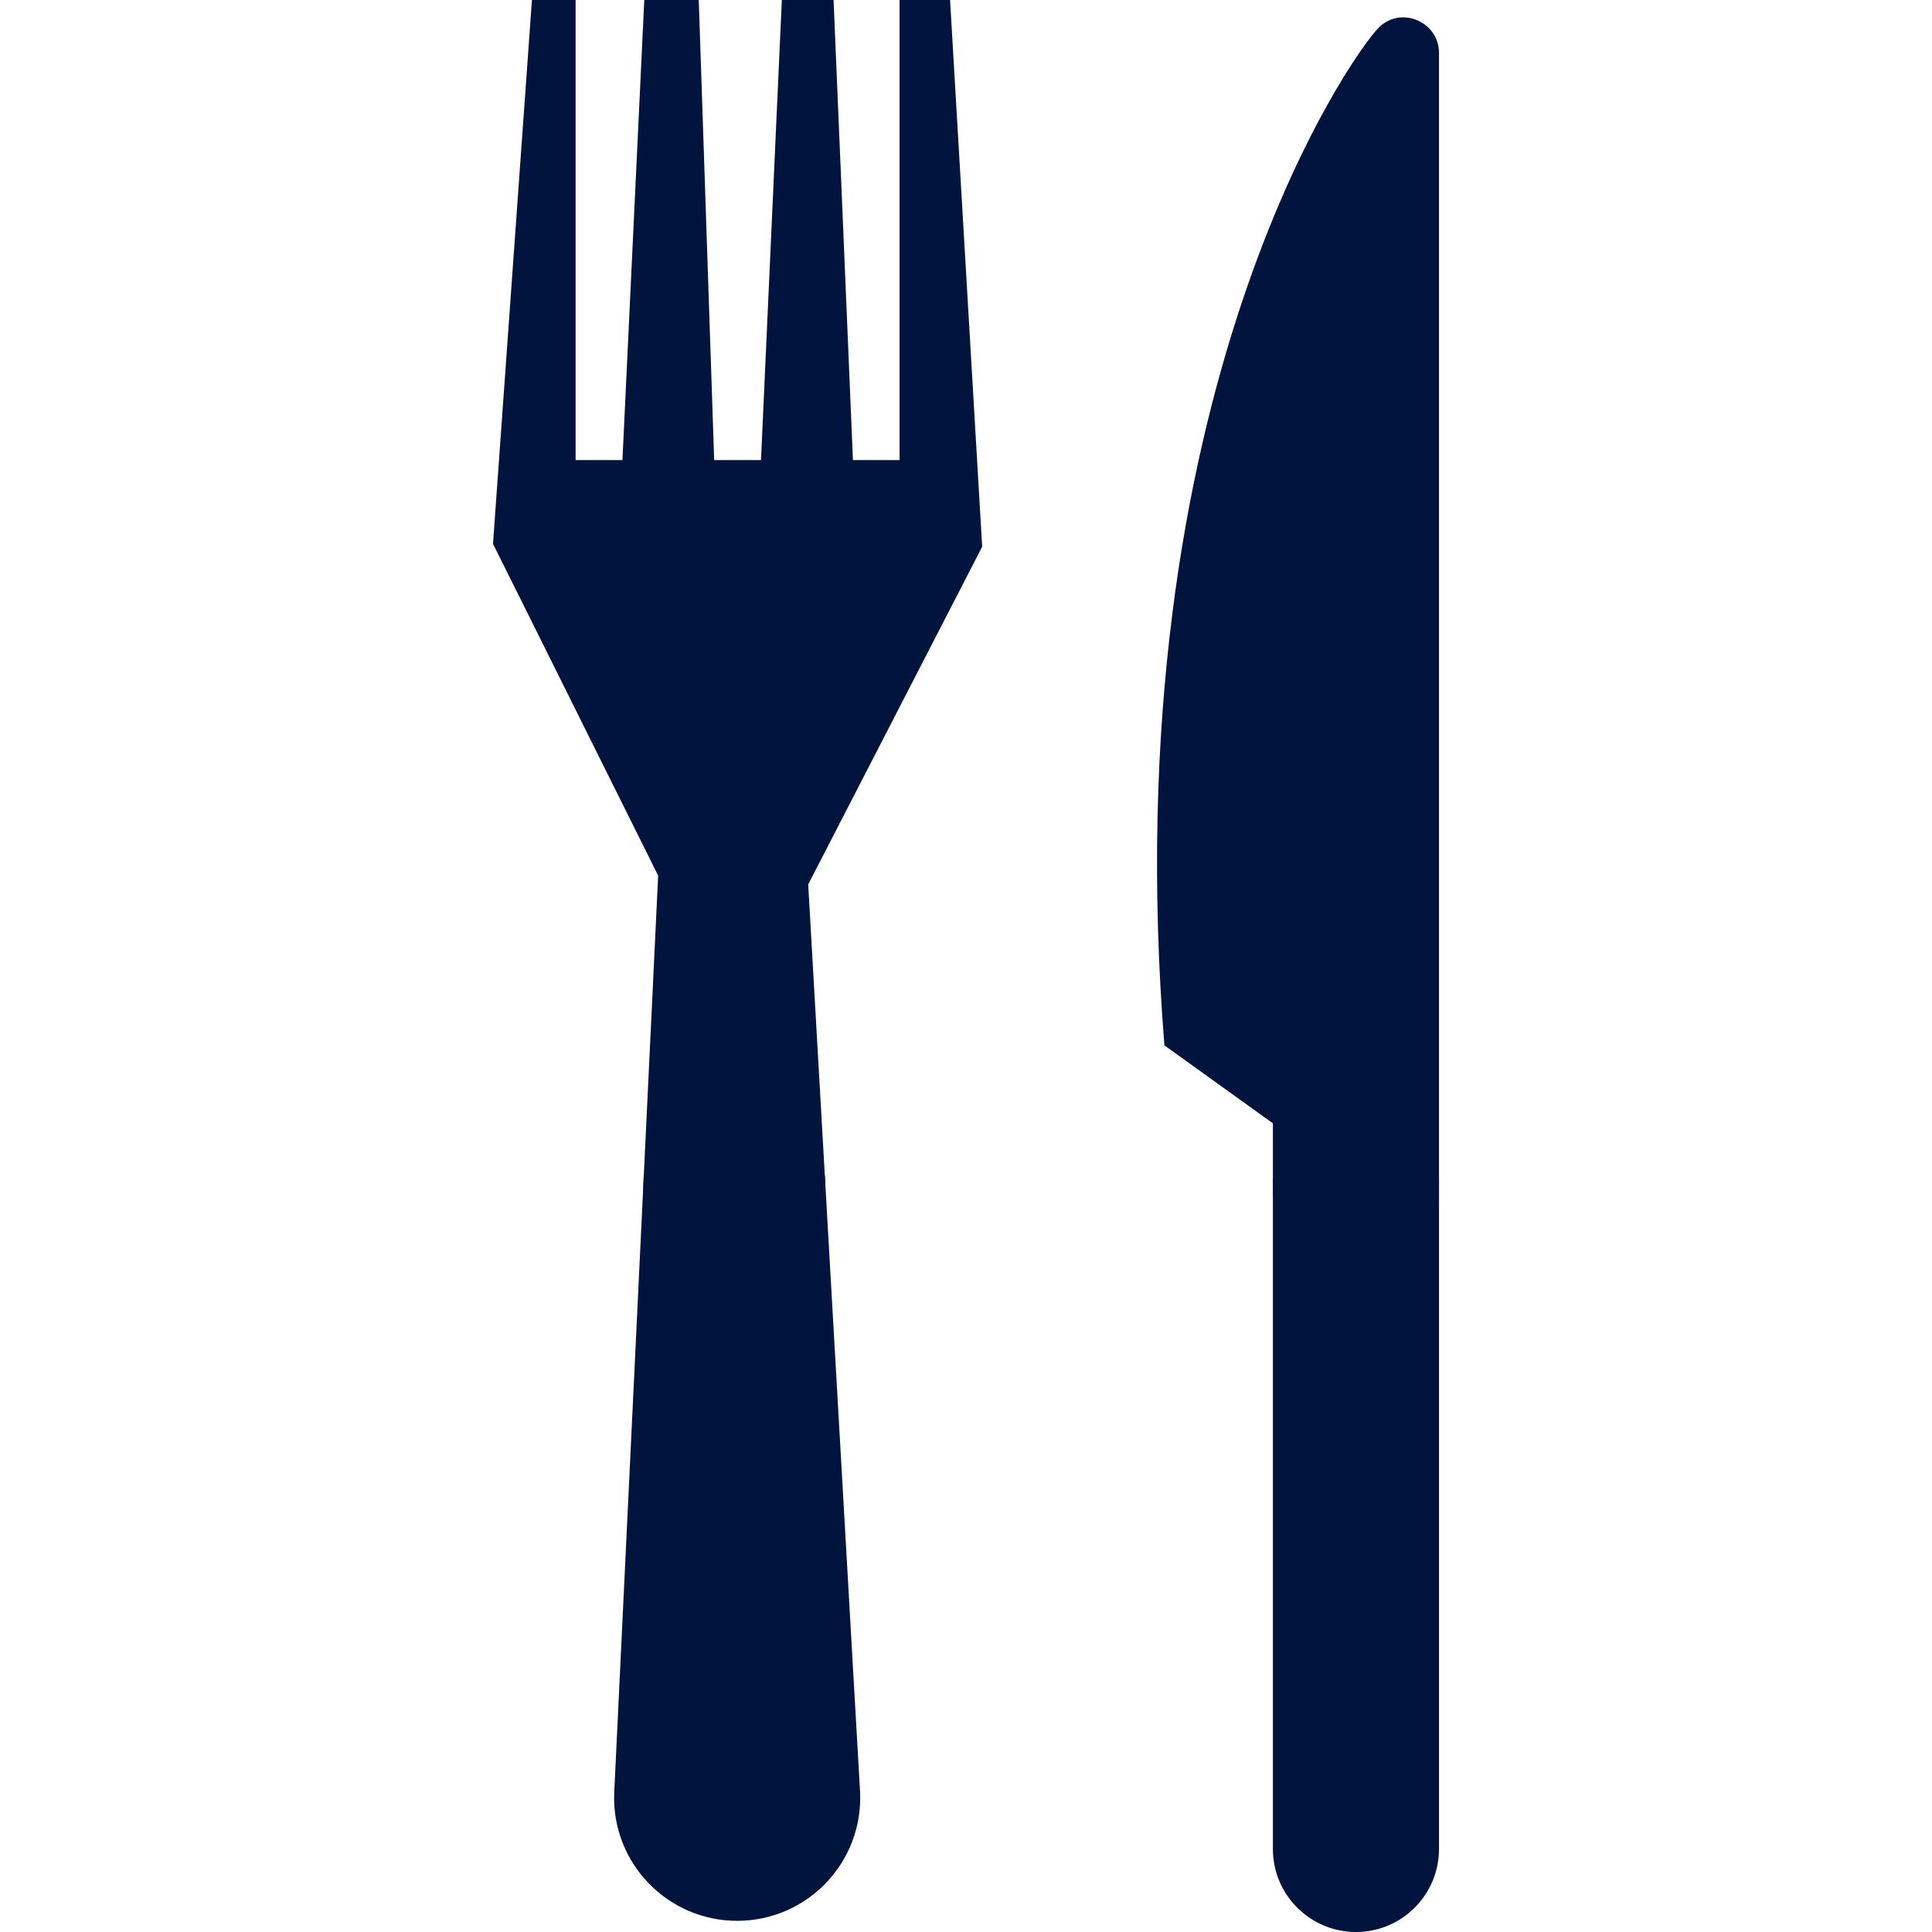
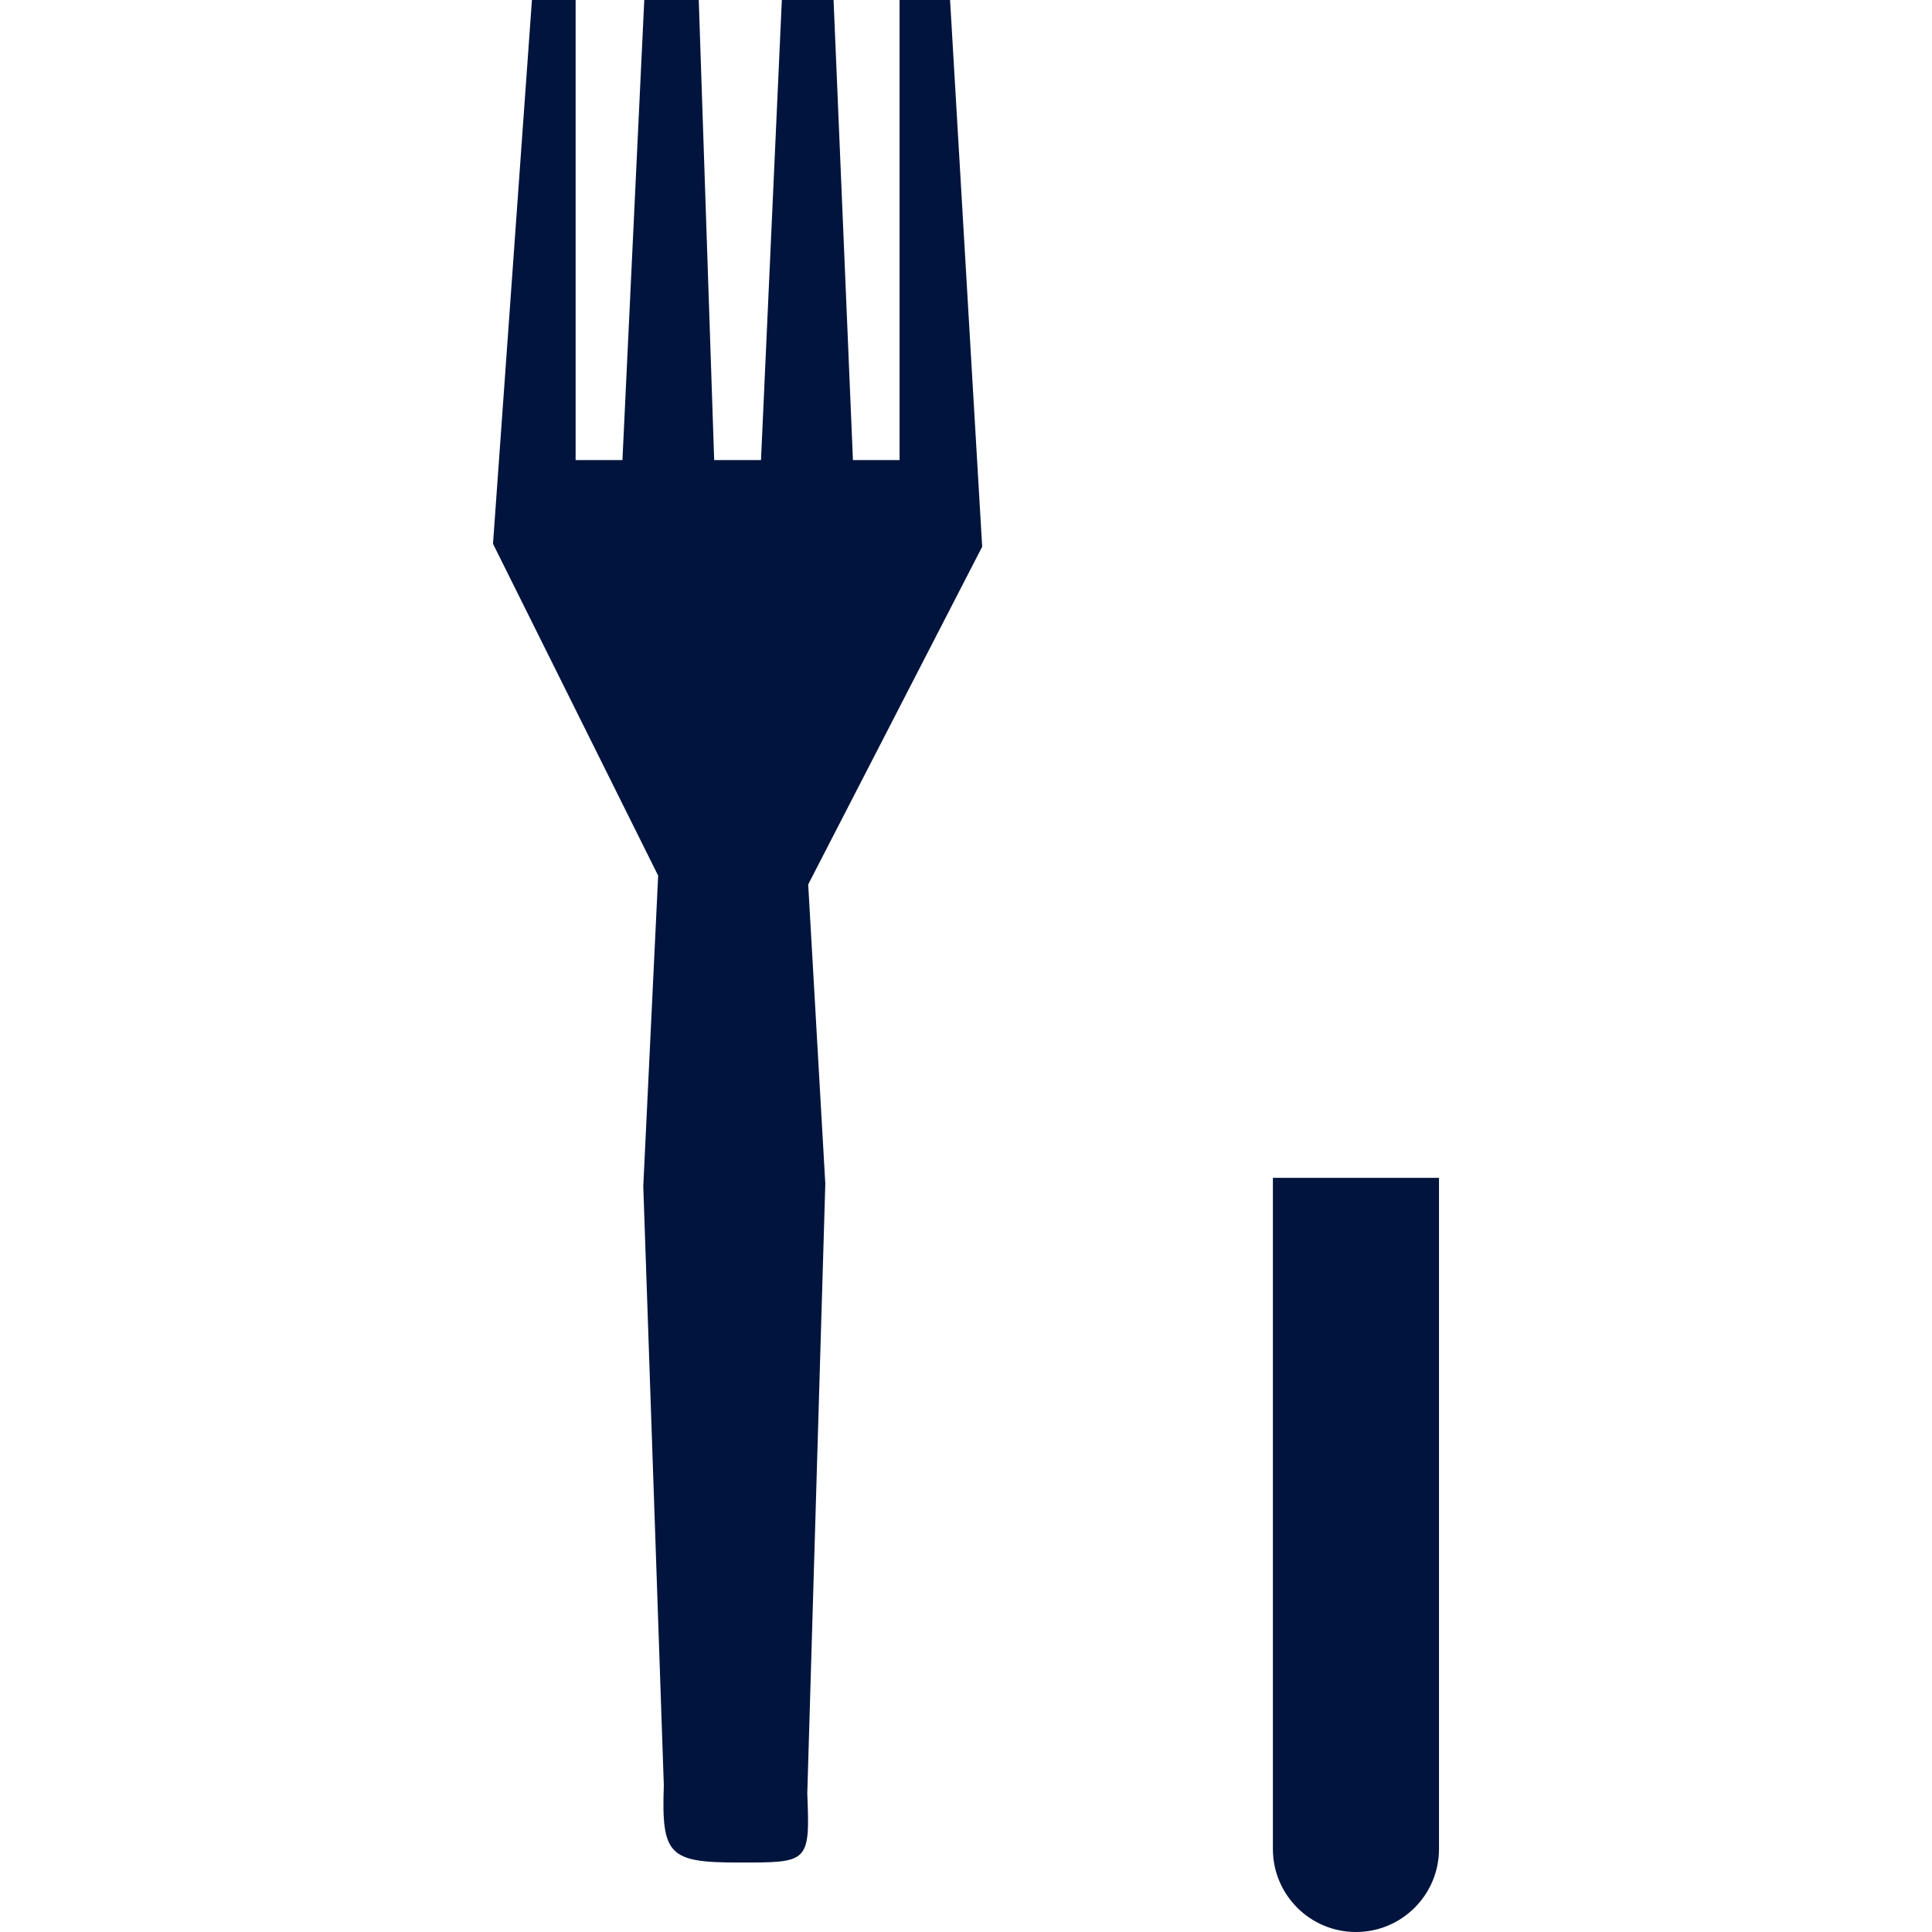
<svg xmlns="http://www.w3.org/2000/svg" enable-background="new 0 0 364.738 364.738" height="512" viewBox="0 0 364.738 364.738" width="512">
  <g>
    <g>
      <path d="m179.361 0h-9.533v86.853h-8.804l-3.658-86.853h-9.765l-3.934 86.853h-8.84l-2.912-86.853h-10.284l-4.123 86.853h-8.84v-86.853h-8.246l-7.35 102.66 31.18 62.65-2.81 58.641 3.879 113.087c-.459 13.141.914 14.584 14.063 14.584 13.209 0 13.57.177 13.021-13.021l3.403-115.125-3.23-56.507 32.845-63.753z" fill="#e6e9ef" data-original="#E6E9EF" style="fill:#00143d" data-old_color="#e6e9ef" />
-       <path d="m260.269 5.231c-5.185 5.211-50.252 69.214-40.443 192.121l20.48 14.719v12.982l7.416 116.671c0 8.66-4.493 5.729 4.167 5.729s11.98 10.744 11.98 2.083l7.797-122.922v-216.601c0-5.94-7.207-8.993-11.397-4.782z" fill="#e6e9ef" data-original="#E6E9EF" style="fill:#00143d" data-old_color="#e6e9ef" />
      <g fill="#4d5c7d">
        <path d="m240.306 222.361v126.698c0 8.66 7.02 15.68 15.68 15.68s15.68-7.019 15.68-15.68v-126.698z" data-original="#4D5C7D" class="" style="fill:#00143d" data-old_color="#4D5C7D" />
-         <path d="m121.539 221.922-5.59 116.663c-.459 13.141 10.069 24.043 23.218 24.043 13.209 0 23.761-10.999 23.212-24.197l-6.66-116.509z" data-original="#4D5C7D" class="" style="fill:#00143d" data-old_color="#4D5C7D" />
      </g>
    </g>
  </g>
</svg>